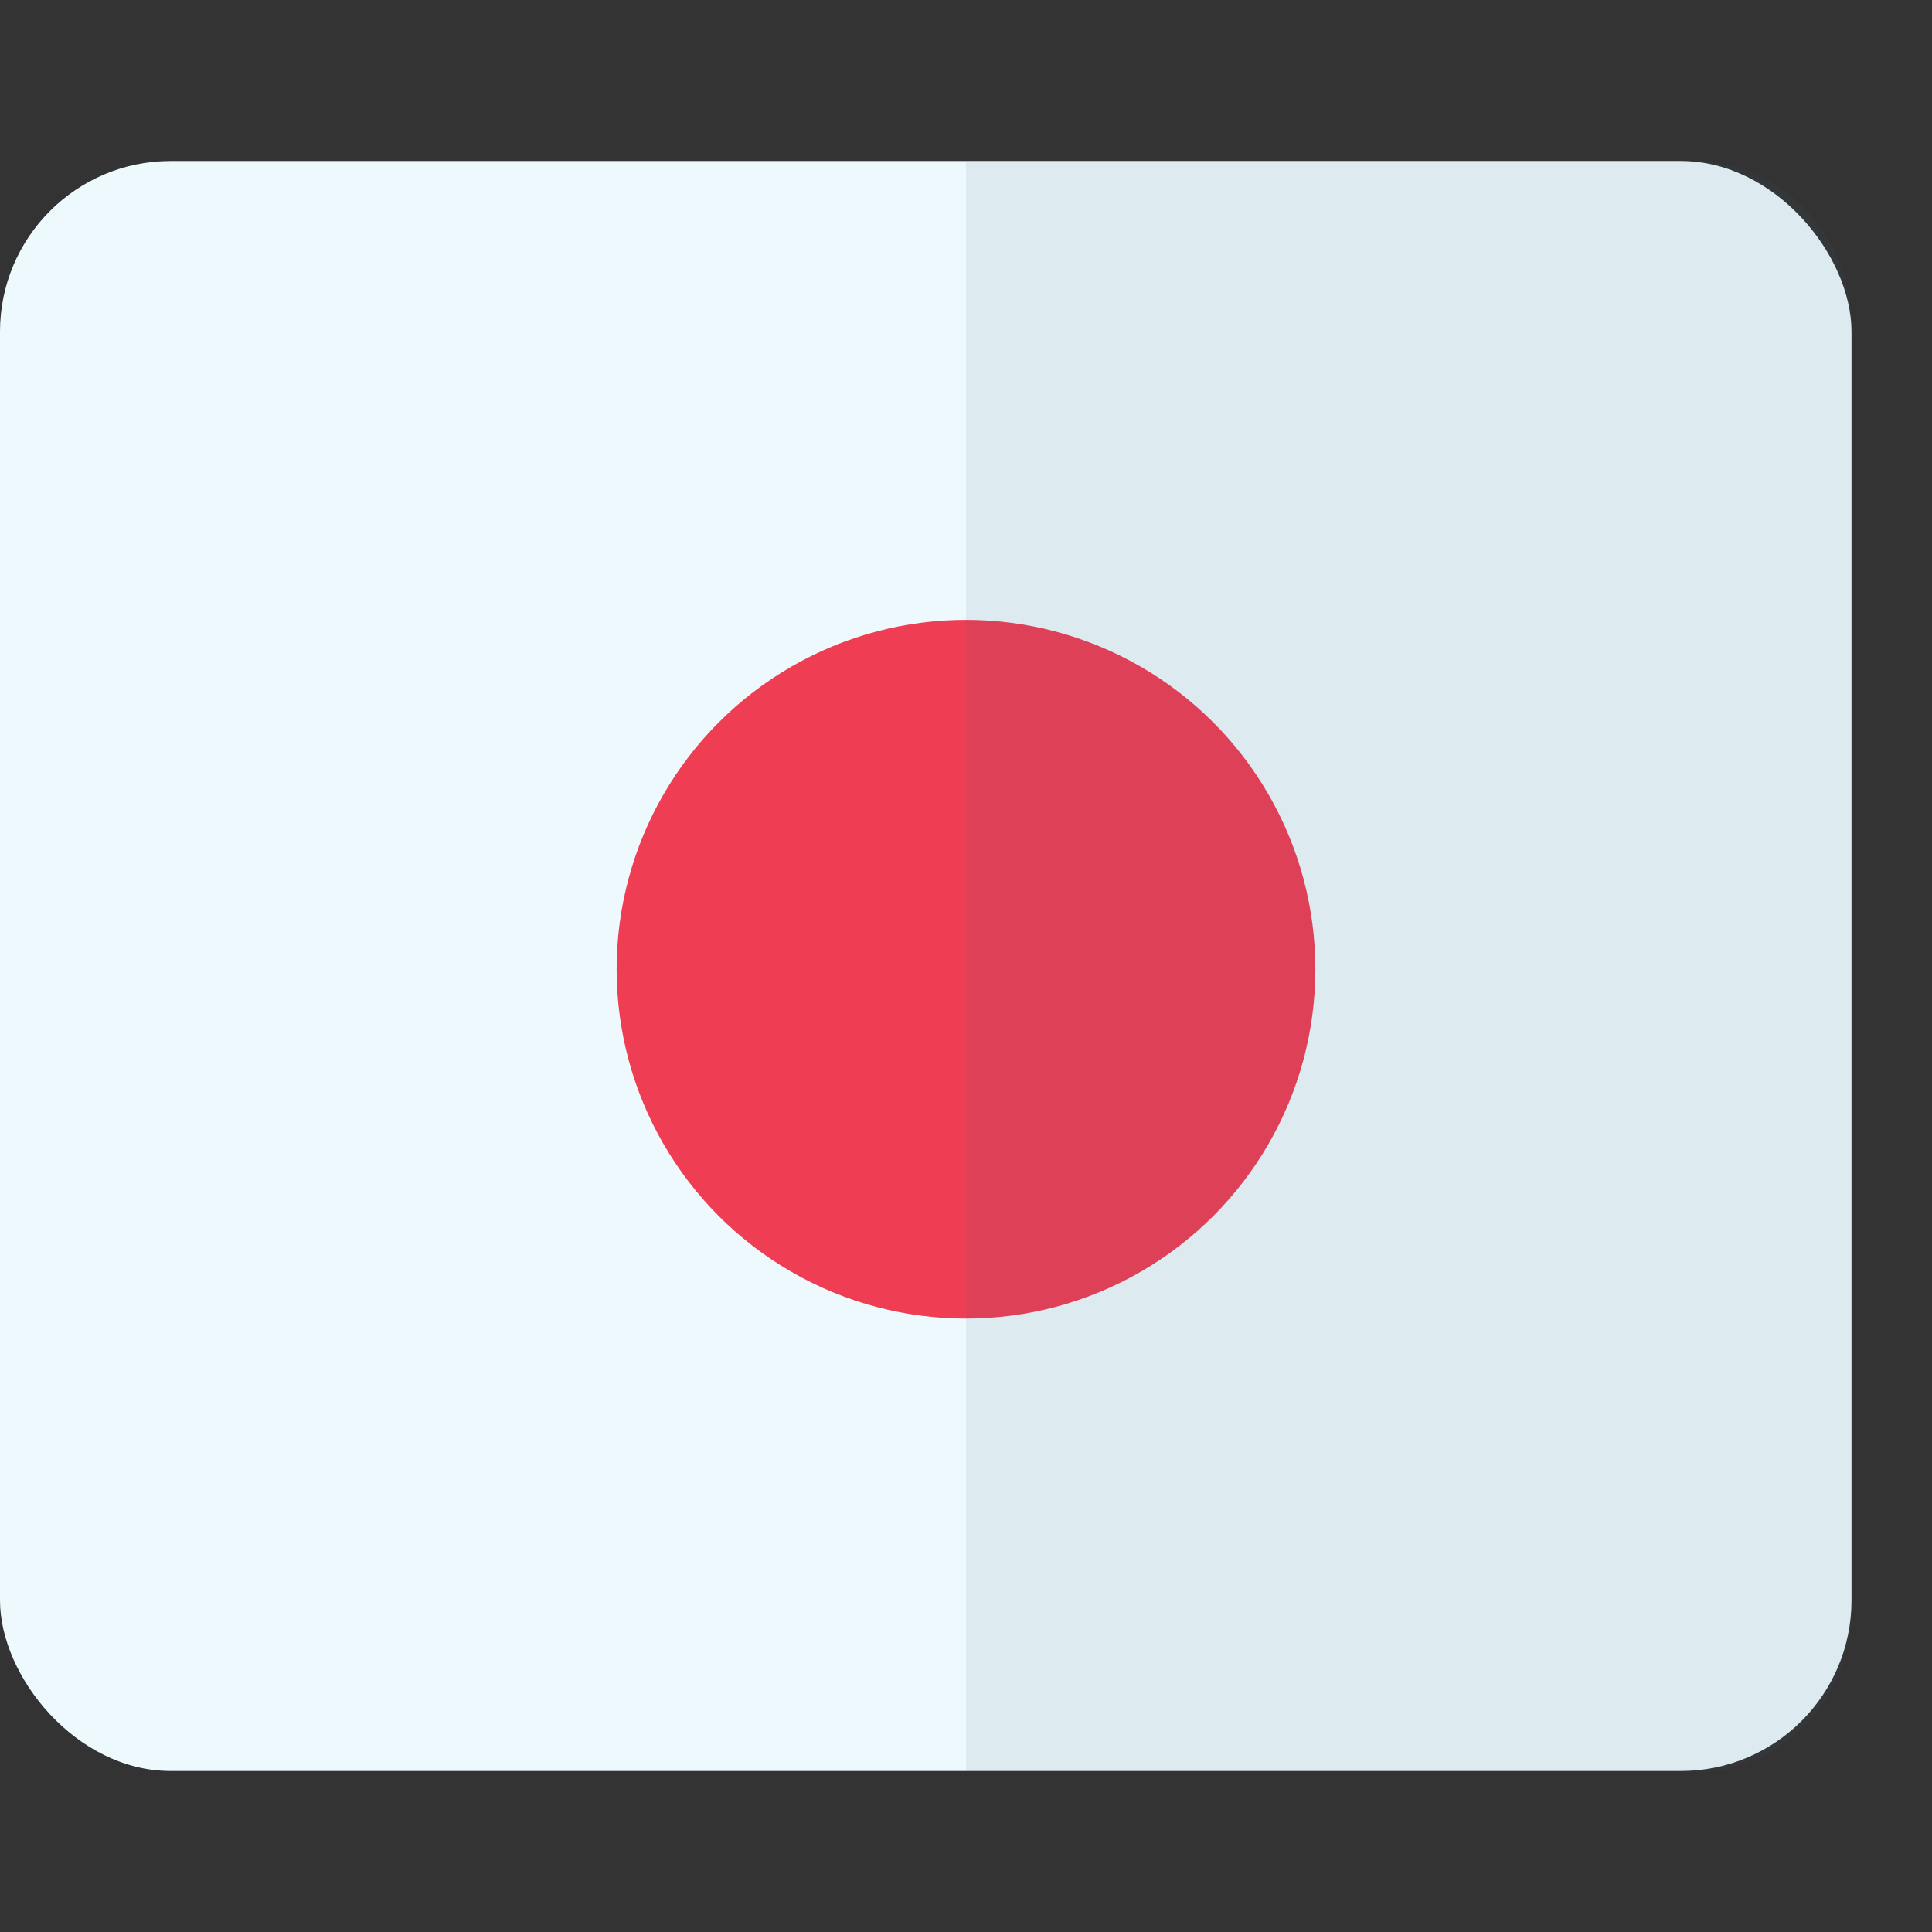
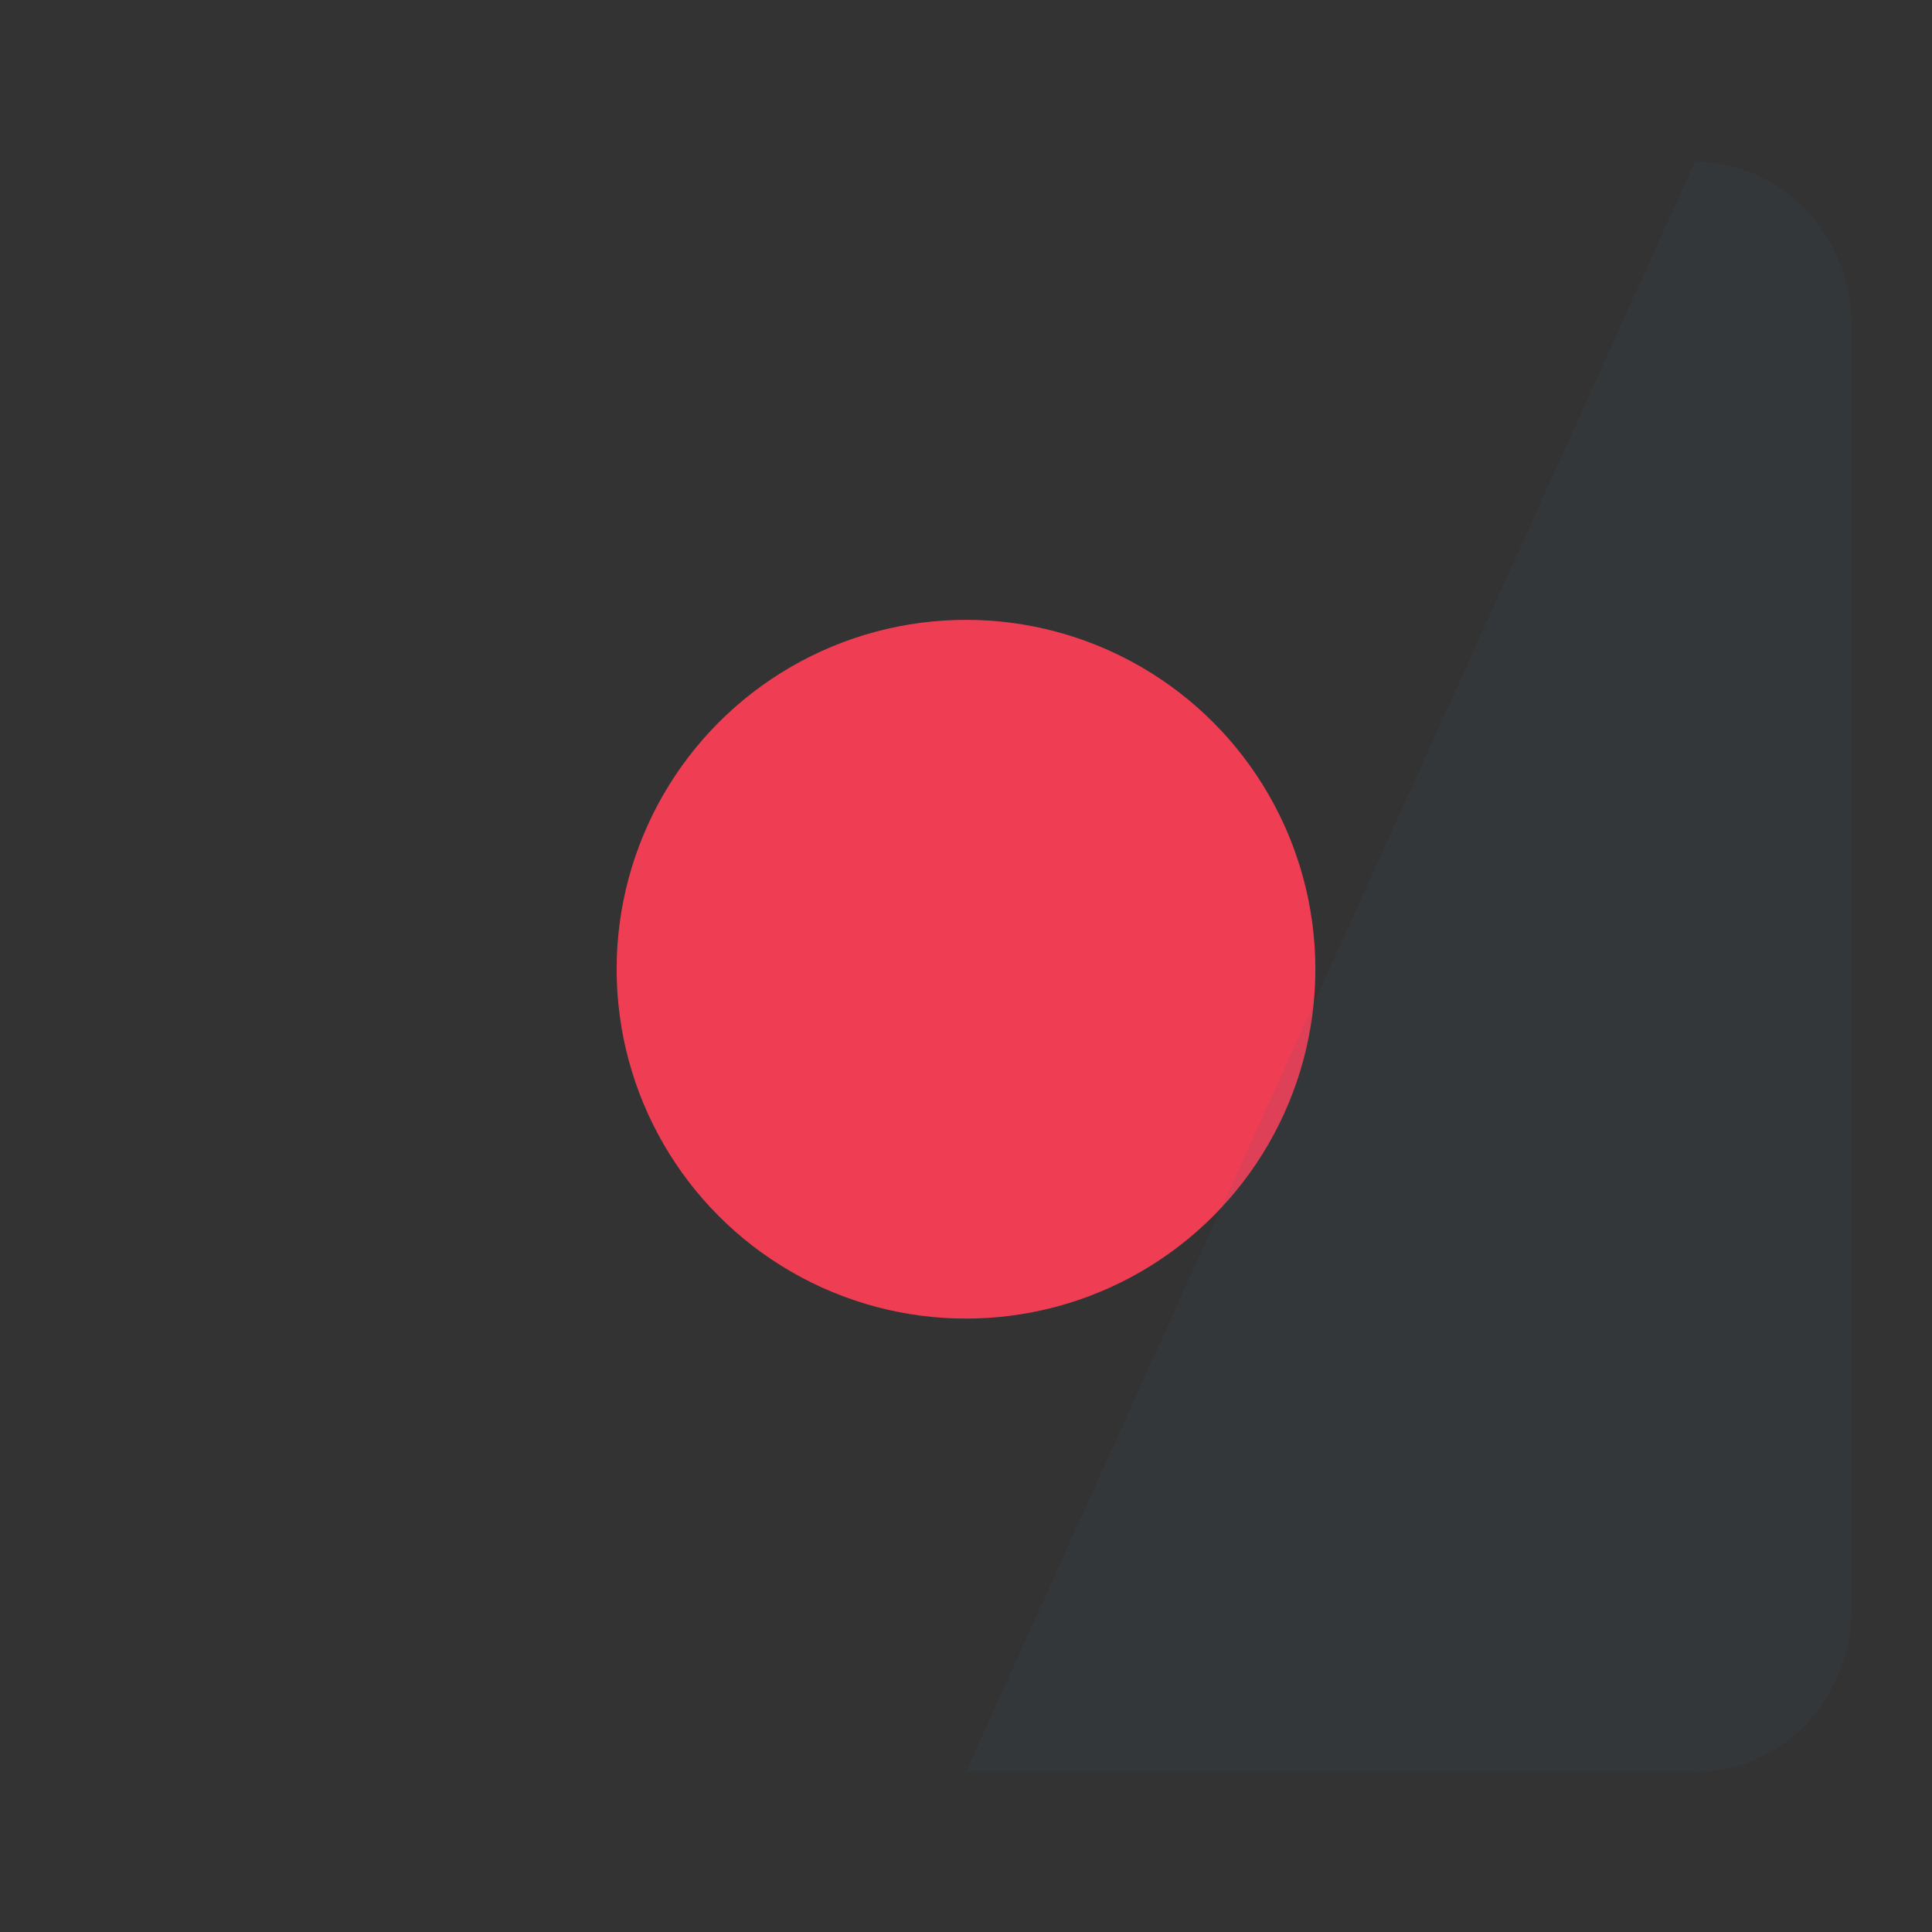
<svg xmlns="http://www.w3.org/2000/svg" width="24px" height="24px" viewBox="0 0 24 24" version="1.1">
  <rect x="0" y="0" width="24" height="24" fill="#333333" stroke="none" />
  <title>Icon/flag/Japanese Division 1</title>
  <g id="Asset" stroke="none" stroke-width="1" fill="none" fill-rule="evenodd">
    <g id="Icon/flag/Japanese-Division-1">
      <g id="japan" transform="translate(0, 2)" fill-rule="nonzero">
-         <rect id="Rectangle" fill="#EEF9FE" x="0" y="0" width="23" height="20" rx="2.12" />
        <circle id="Oval" fill="#EF3D54" cx="12" cy="10.04" r="4.34" />
-         <path d="M21.057,0.01 L12,0.01 L12,20.01 L21.057,20.01 C21.571,20.013 22.066,19.801 22.43,19.421 C22.795,19.042 23,18.526 23,17.988 L23,2.042 C23,1.503 22.795,0.986 22.431,0.605 C22.066,0.224 21.572,0.01 21.057,0.01 L21.057,0.01 Z" id="Path" fill="#3C606F" opacity="0.1" />
+         <path d="M21.057,0.01 L12,20.01 L21.057,20.01 C21.571,20.013 22.066,19.801 22.43,19.421 C22.795,19.042 23,18.526 23,17.988 L23,2.042 C23,1.503 22.795,0.986 22.431,0.605 C22.066,0.224 21.572,0.01 21.057,0.01 L21.057,0.01 Z" id="Path" fill="#3C606F" opacity="0.1" />
      </g>
-       <rect id="Rectangle" x="0.5" y="0" width="24" height="24" />
    </g>
  </g>
</svg>